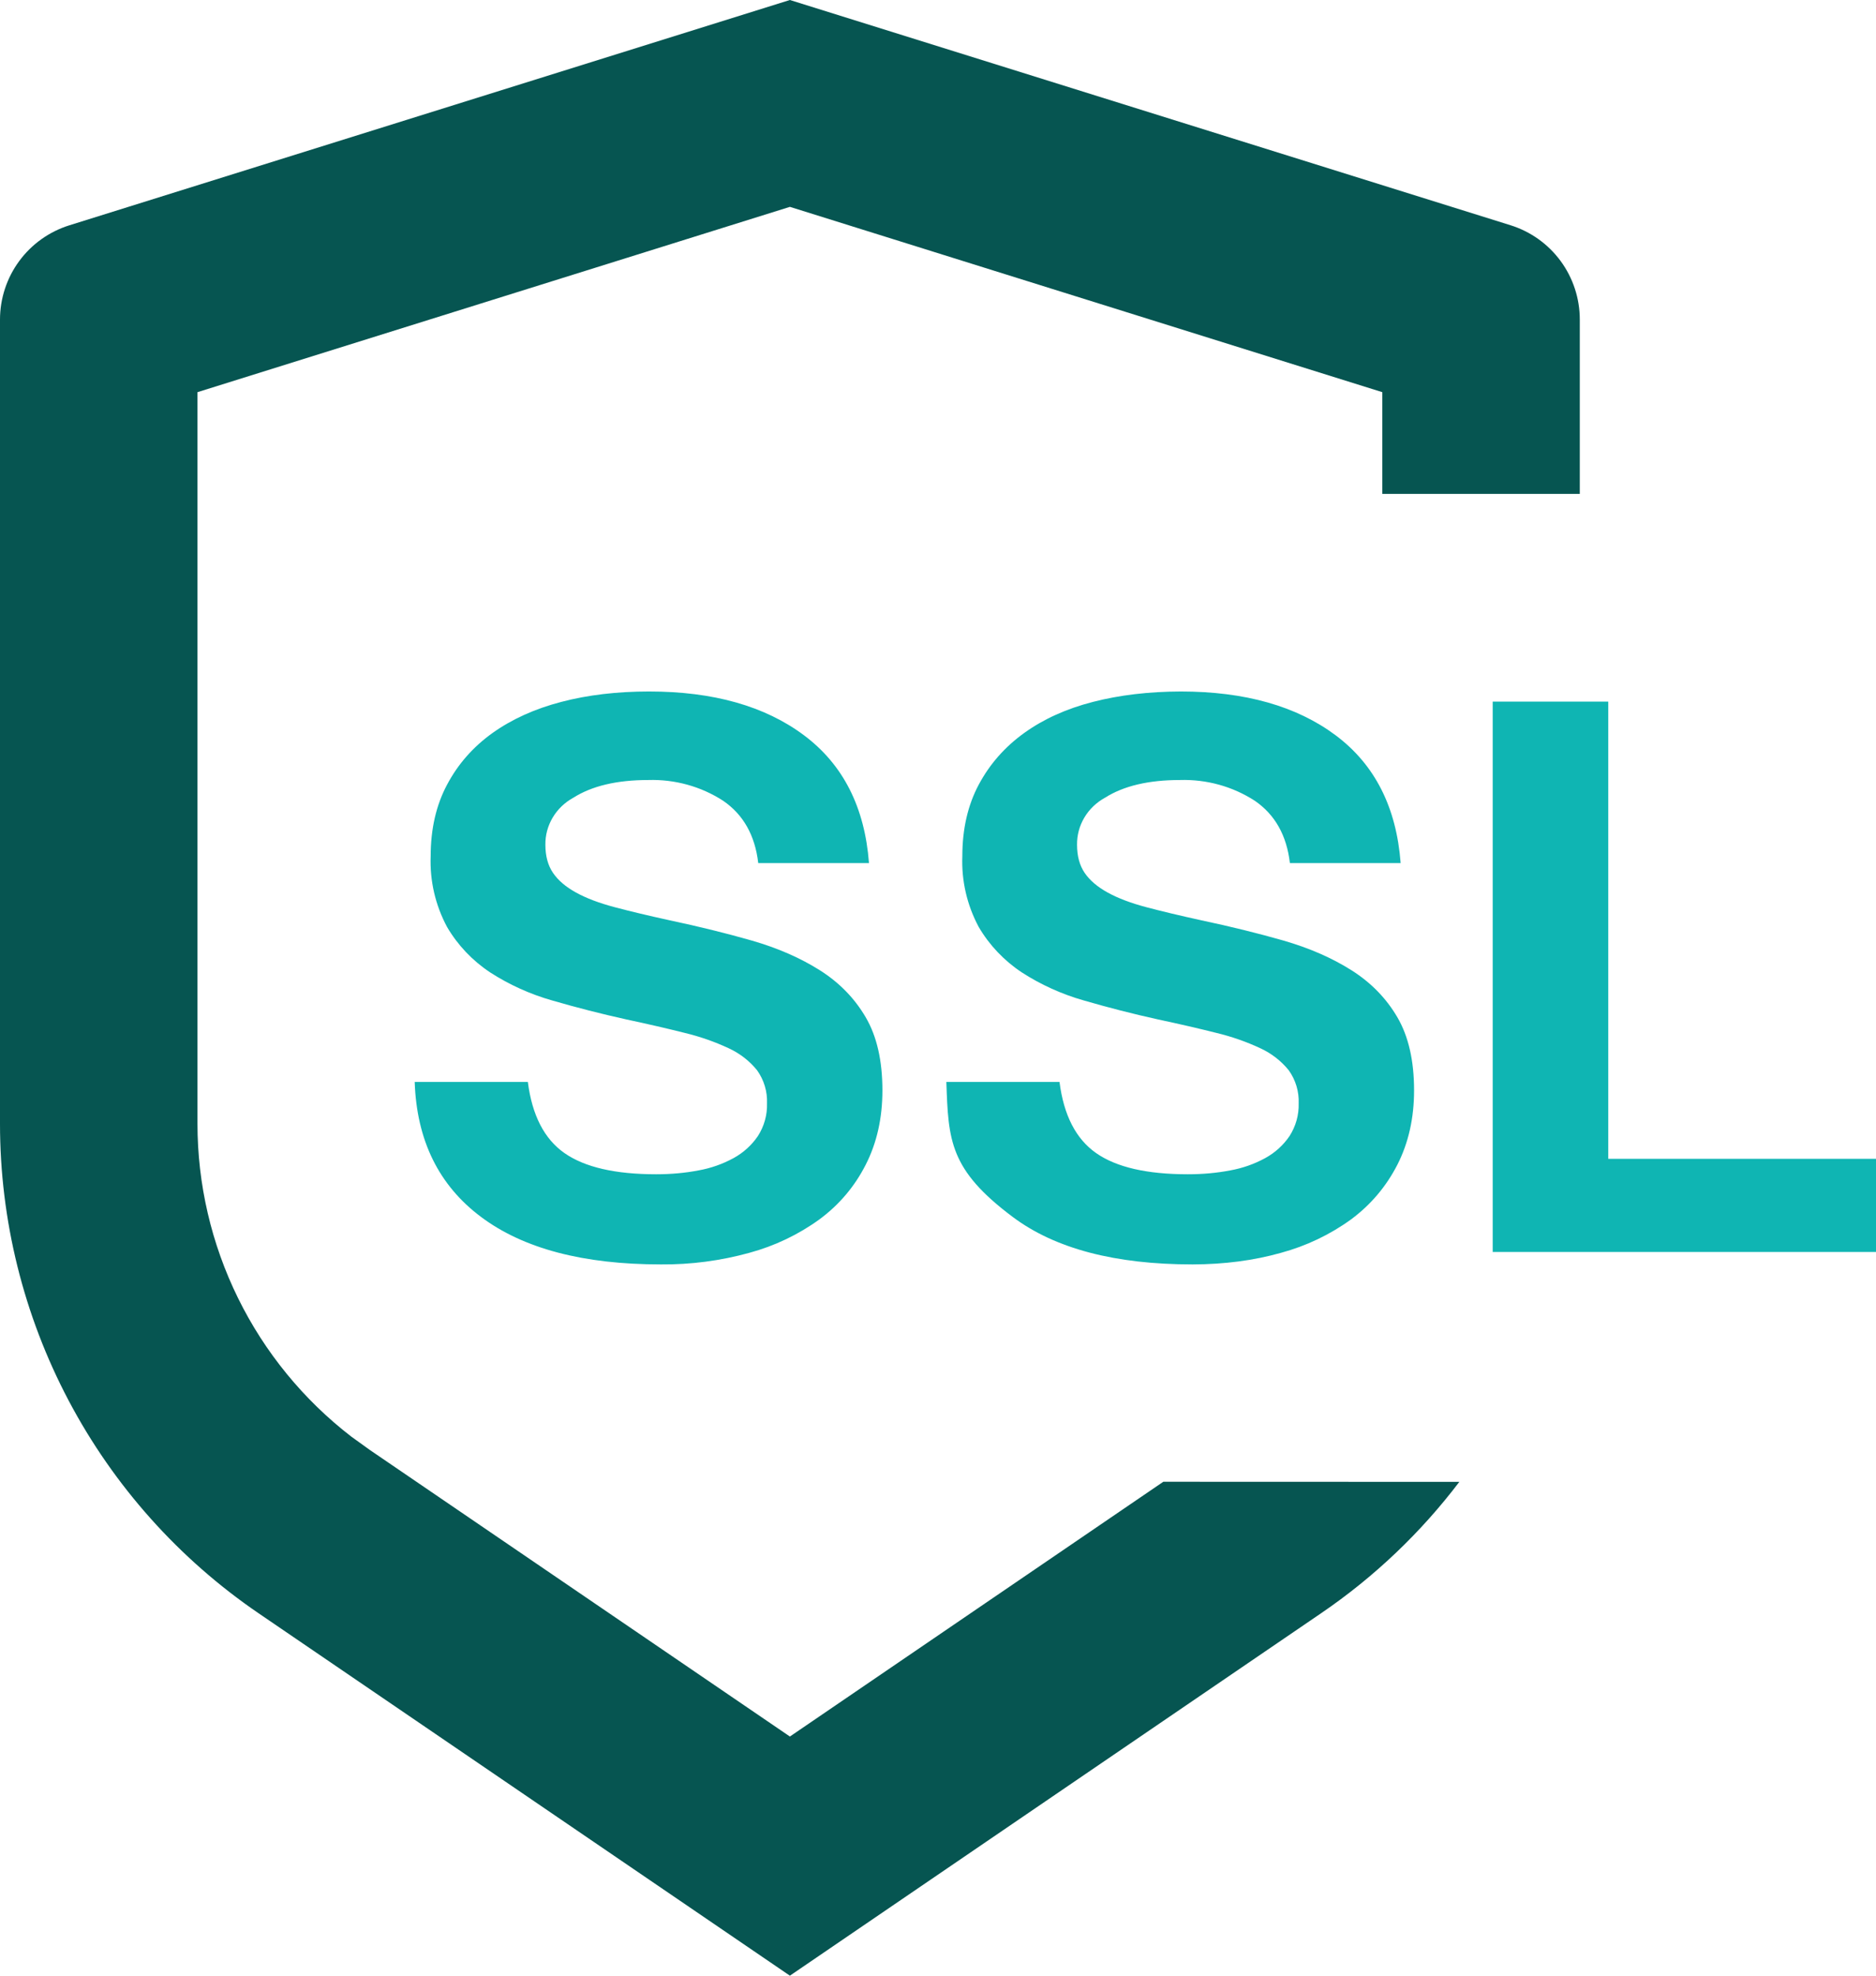
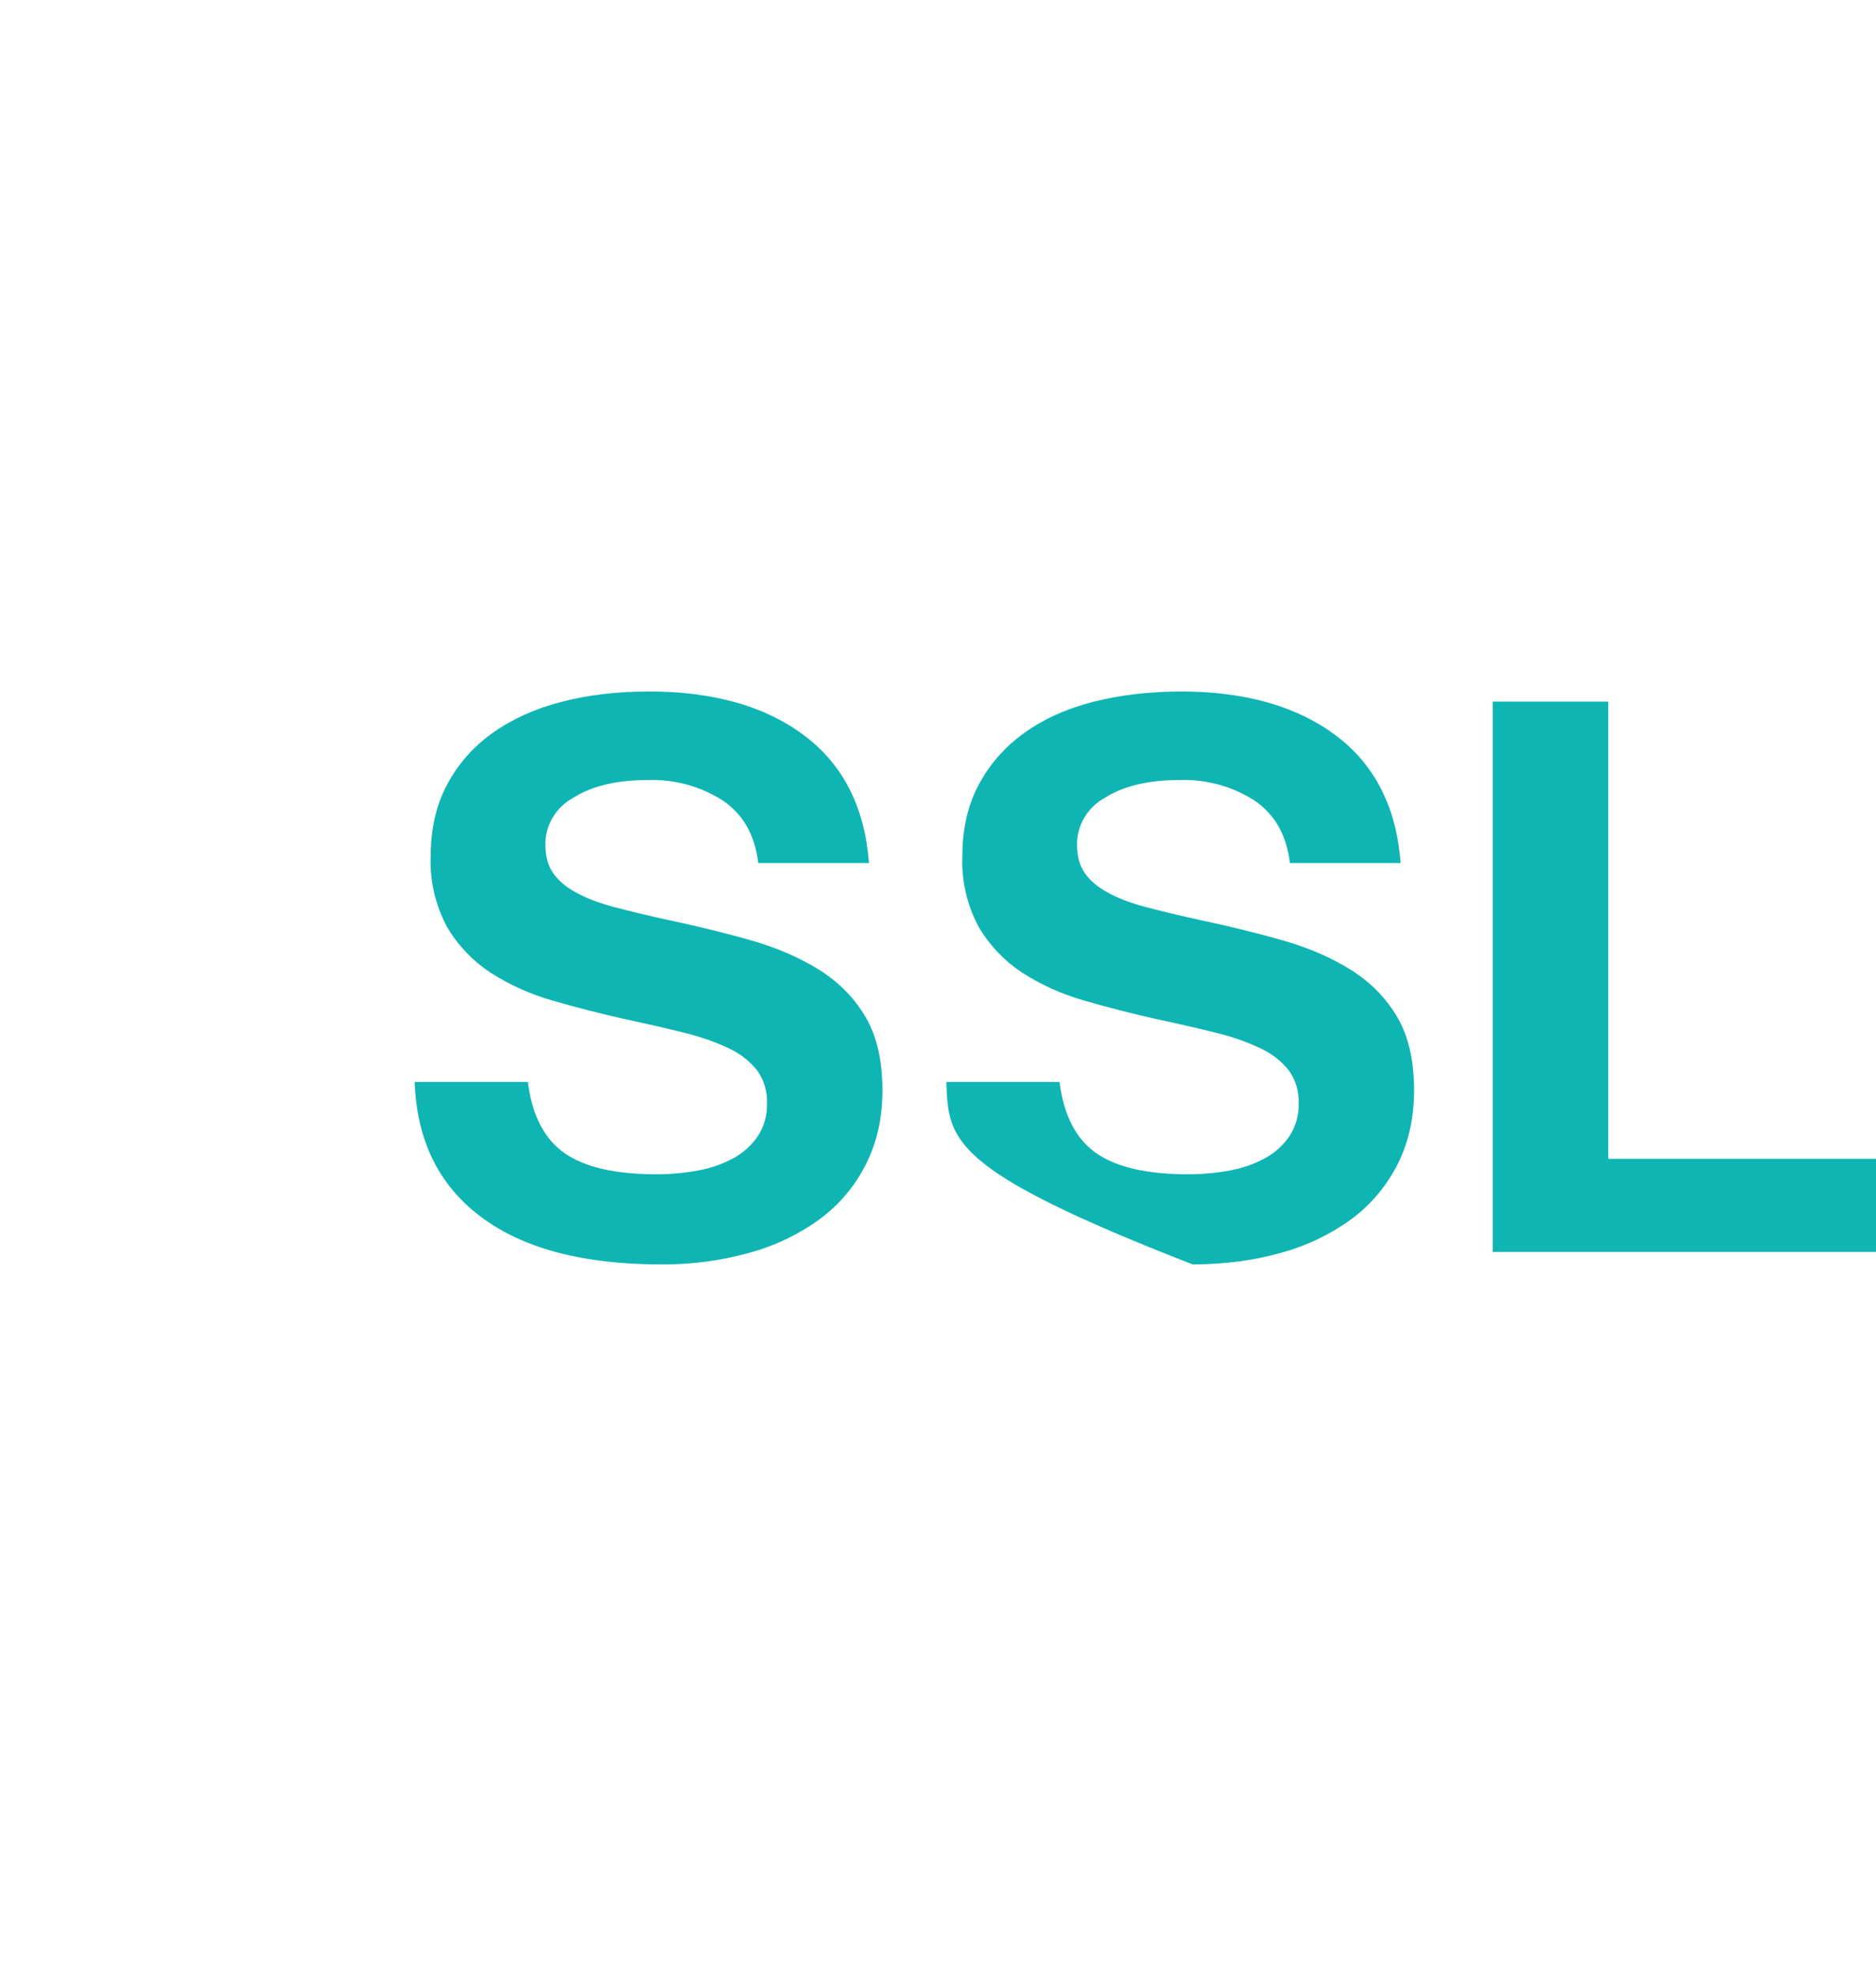
<svg xmlns="http://www.w3.org/2000/svg" width="95" height="100" viewBox="0 0 95 100" fill="none">
-   <path d="M76.49 11.4L40 0L3.51 11.405C2.493 11.723 1.604 12.356 0.973 13.214C0.341 14.072 0.001 15.11 0 16.175V56.87C-0.001 61.757 1.193 66.569 3.476 70.89C5.759 75.21 9.063 78.907 13.1 81.66L40 100L66.9 81.655C69.615 79.805 71.965 77.555 73.9 75.005L58.91 75L40 87.895L18.735 73.395L17.79 72.715C15.366 70.846 13.402 68.446 12.052 65.699C10.701 62.952 9.999 59.931 10 56.87V19.85L40 10.47L70 19.85V25H80V16.175C80.001 15.109 79.66 14.07 79.029 13.211C78.397 12.352 77.508 11.718 76.49 11.4Z" fill="#065551" />
-   <path d="M33.469 63.999C29.54 63.999 26.505 63.2 24.366 61.6C22.222 60.001 21.1 57.721 21 54.762H26.73C26.945 56.449 27.563 57.65 28.585 58.364C29.607 59.079 31.154 59.436 33.226 59.436C33.98 59.436 34.694 59.371 35.367 59.242C35.991 59.131 36.591 58.921 37.144 58.62C37.64 58.349 38.063 57.967 38.376 57.507C38.697 57.01 38.859 56.433 38.841 55.847C38.865 55.252 38.689 54.665 38.34 54.174C37.958 53.701 37.468 53.32 36.907 53.061C36.19 52.726 35.439 52.464 34.666 52.279C33.792 52.058 32.803 51.83 31.7 51.595C30.446 51.317 29.201 50.999 27.969 50.641C26.849 50.323 25.787 49.843 24.817 49.216C23.92 48.621 23.176 47.836 22.64 46.921C22.047 45.816 21.761 44.582 21.809 43.339C21.809 41.961 22.086 40.753 22.64 39.716C23.189 38.678 23.956 37.807 24.939 37.102C25.923 36.401 27.085 35.876 28.427 35.526C29.769 35.175 31.249 35 32.868 35C36.124 35 38.741 35.74 40.718 37.22C42.694 38.699 43.79 40.854 44.005 43.685H38.397C38.235 42.283 37.643 41.232 36.621 40.532C35.501 39.806 34.173 39.439 32.825 39.481C31.24 39.481 29.974 39.78 29.029 40.38C28.595 40.618 28.235 40.965 27.987 41.383C27.739 41.801 27.611 42.276 27.618 42.758C27.618 43.33 27.747 43.804 28.005 44.182C28.262 44.56 28.652 44.892 29.172 45.178C29.692 45.464 30.344 45.711 31.127 45.918C31.91 46.125 32.839 46.347 33.913 46.582C35.394 46.895 36.785 47.239 38.089 47.612C39.393 47.99 40.536 48.49 41.52 49.112C42.503 49.735 43.277 50.528 43.84 51.491C44.404 52.455 44.685 53.688 44.685 55.19C44.685 56.592 44.404 57.846 43.84 58.952C43.277 60.058 42.496 60.98 41.498 61.718C40.433 62.49 39.228 63.065 37.946 63.412C36.491 63.814 34.983 64.012 33.469 63.999ZM60.392 63.999C56.462 63.999 53.428 63.2 51.289 61.6C48.08 59.201 48.023 57.721 47.923 54.762H53.653C53.867 56.449 54.486 57.65 55.508 58.364C56.529 59.079 58.076 59.436 60.149 59.436C60.903 59.436 61.617 59.371 62.29 59.242C62.914 59.131 63.514 58.921 64.066 58.62C64.563 58.349 64.985 57.967 65.298 57.507C65.619 57.01 65.781 56.433 65.764 55.847C65.788 55.252 65.612 54.665 65.263 54.174C64.881 53.701 64.39 53.32 63.83 53.061C63.113 52.726 62.362 52.464 61.588 52.279C60.715 52.058 59.726 51.83 58.623 51.595C57.368 51.317 56.124 50.999 54.892 50.641C53.772 50.323 52.709 49.843 51.74 49.216C50.843 48.621 50.099 47.836 49.563 46.921C48.97 45.816 48.684 44.582 48.732 43.339C48.732 41.961 49.009 40.753 49.563 39.716C50.117 38.678 50.883 37.807 51.862 37.102C52.841 36.397 54.004 35.871 55.35 35.526C56.697 35.18 58.177 35.005 59.791 35C63.042 35 65.659 35.74 67.64 37.22C69.617 38.699 70.713 40.854 70.928 43.685H65.32C65.157 42.283 64.565 41.232 63.544 40.532C62.423 39.806 61.096 39.439 59.748 39.481C58.162 39.481 56.897 39.78 55.952 40.38C55.518 40.618 55.158 40.965 54.91 41.383C54.662 41.801 54.534 42.276 54.541 42.758C54.541 43.33 54.67 43.804 54.927 44.182C55.185 44.56 55.574 44.892 56.095 45.178C56.615 45.464 57.267 45.711 58.05 45.918C58.833 46.125 59.762 46.347 60.836 46.582C62.316 46.895 63.708 47.239 65.012 47.612C66.315 47.99 67.459 48.49 68.442 49.112C69.426 49.735 70.2 50.528 70.763 51.491C71.326 52.455 71.608 53.688 71.608 55.19C71.608 56.592 71.326 57.846 70.763 58.952C70.195 60.058 69.414 60.98 68.421 61.718C67.356 62.49 66.151 63.065 64.869 63.412C63.498 63.799 62.006 63.995 60.392 63.999ZM75.59 35.512H81.442V58.654H95V63.37H75.59V35.512Z" fill="#0FB5B3" />
+   <path d="M33.469 63.999C29.54 63.999 26.505 63.2 24.366 61.6C22.222 60.001 21.1 57.721 21 54.762H26.73C26.945 56.449 27.563 57.65 28.585 58.364C29.607 59.079 31.154 59.436 33.226 59.436C33.98 59.436 34.694 59.371 35.367 59.242C35.991 59.131 36.591 58.921 37.144 58.62C37.64 58.349 38.063 57.967 38.376 57.507C38.697 57.01 38.859 56.433 38.841 55.847C38.865 55.252 38.689 54.665 38.34 54.174C37.958 53.701 37.468 53.32 36.907 53.061C36.19 52.726 35.439 52.464 34.666 52.279C33.792 52.058 32.803 51.83 31.7 51.595C30.446 51.317 29.201 50.999 27.969 50.641C26.849 50.323 25.787 49.843 24.817 49.216C23.92 48.621 23.176 47.836 22.64 46.921C22.047 45.816 21.761 44.582 21.809 43.339C21.809 41.961 22.086 40.753 22.64 39.716C23.189 38.678 23.956 37.807 24.939 37.102C25.923 36.401 27.085 35.876 28.427 35.526C29.769 35.175 31.249 35 32.868 35C36.124 35 38.741 35.74 40.718 37.22C42.694 38.699 43.79 40.854 44.005 43.685H38.397C38.235 42.283 37.643 41.232 36.621 40.532C35.501 39.806 34.173 39.439 32.825 39.481C31.24 39.481 29.974 39.78 29.029 40.38C28.595 40.618 28.235 40.965 27.987 41.383C27.739 41.801 27.611 42.276 27.618 42.758C27.618 43.33 27.747 43.804 28.005 44.182C28.262 44.56 28.652 44.892 29.172 45.178C29.692 45.464 30.344 45.711 31.127 45.918C31.91 46.125 32.839 46.347 33.913 46.582C35.394 46.895 36.785 47.239 38.089 47.612C39.393 47.99 40.536 48.49 41.52 49.112C42.503 49.735 43.277 50.528 43.84 51.491C44.404 52.455 44.685 53.688 44.685 55.19C44.685 56.592 44.404 57.846 43.84 58.952C43.277 60.058 42.496 60.98 41.498 61.718C40.433 62.49 39.228 63.065 37.946 63.412C36.491 63.814 34.983 64.012 33.469 63.999ZM60.392 63.999C48.08 59.201 48.023 57.721 47.923 54.762H53.653C53.867 56.449 54.486 57.65 55.508 58.364C56.529 59.079 58.076 59.436 60.149 59.436C60.903 59.436 61.617 59.371 62.29 59.242C62.914 59.131 63.514 58.921 64.066 58.62C64.563 58.349 64.985 57.967 65.298 57.507C65.619 57.01 65.781 56.433 65.764 55.847C65.788 55.252 65.612 54.665 65.263 54.174C64.881 53.701 64.39 53.32 63.83 53.061C63.113 52.726 62.362 52.464 61.588 52.279C60.715 52.058 59.726 51.83 58.623 51.595C57.368 51.317 56.124 50.999 54.892 50.641C53.772 50.323 52.709 49.843 51.74 49.216C50.843 48.621 50.099 47.836 49.563 46.921C48.97 45.816 48.684 44.582 48.732 43.339C48.732 41.961 49.009 40.753 49.563 39.716C50.117 38.678 50.883 37.807 51.862 37.102C52.841 36.397 54.004 35.871 55.35 35.526C56.697 35.18 58.177 35.005 59.791 35C63.042 35 65.659 35.74 67.64 37.22C69.617 38.699 70.713 40.854 70.928 43.685H65.32C65.157 42.283 64.565 41.232 63.544 40.532C62.423 39.806 61.096 39.439 59.748 39.481C58.162 39.481 56.897 39.78 55.952 40.38C55.518 40.618 55.158 40.965 54.91 41.383C54.662 41.801 54.534 42.276 54.541 42.758C54.541 43.33 54.67 43.804 54.927 44.182C55.185 44.56 55.574 44.892 56.095 45.178C56.615 45.464 57.267 45.711 58.05 45.918C58.833 46.125 59.762 46.347 60.836 46.582C62.316 46.895 63.708 47.239 65.012 47.612C66.315 47.99 67.459 48.49 68.442 49.112C69.426 49.735 70.2 50.528 70.763 51.491C71.326 52.455 71.608 53.688 71.608 55.19C71.608 56.592 71.326 57.846 70.763 58.952C70.195 60.058 69.414 60.98 68.421 61.718C67.356 62.49 66.151 63.065 64.869 63.412C63.498 63.799 62.006 63.995 60.392 63.999ZM75.59 35.512H81.442V58.654H95V63.37H75.59V35.512Z" fill="#0FB5B3" />
</svg>